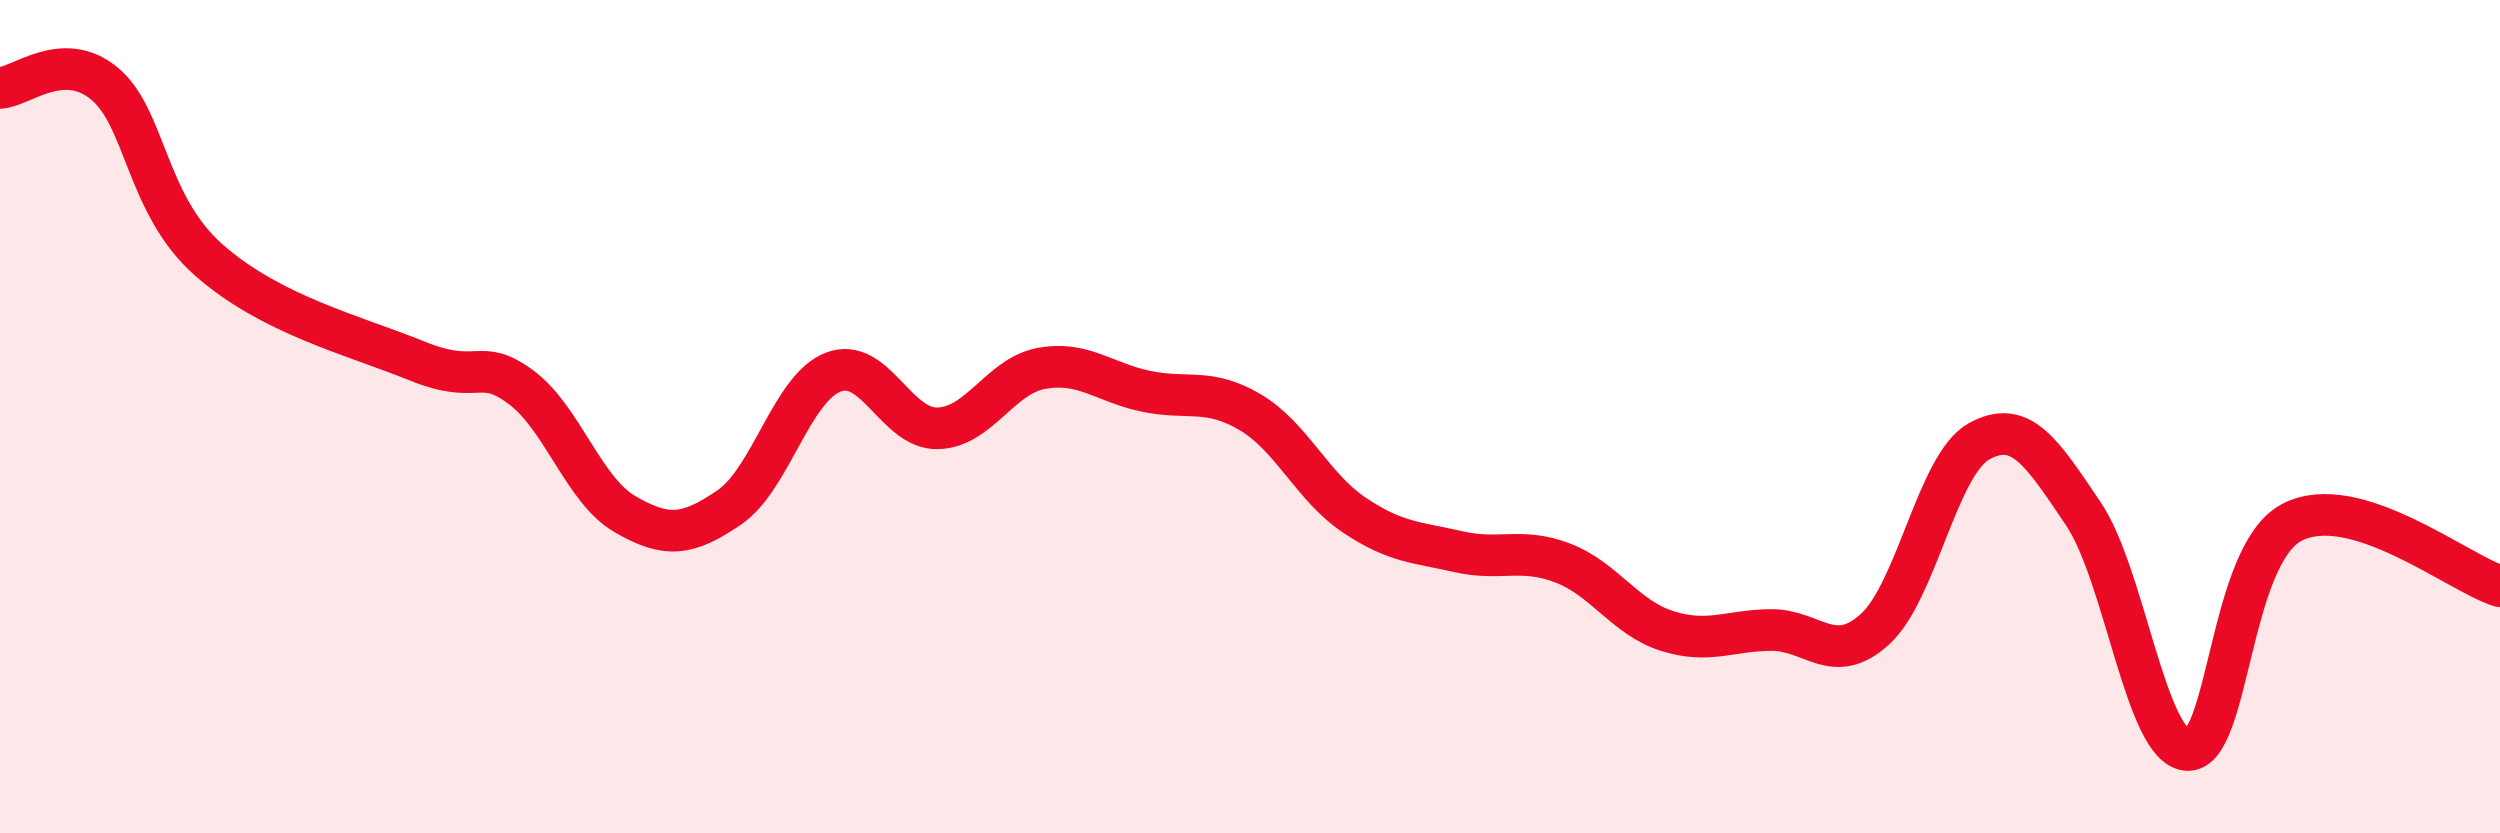
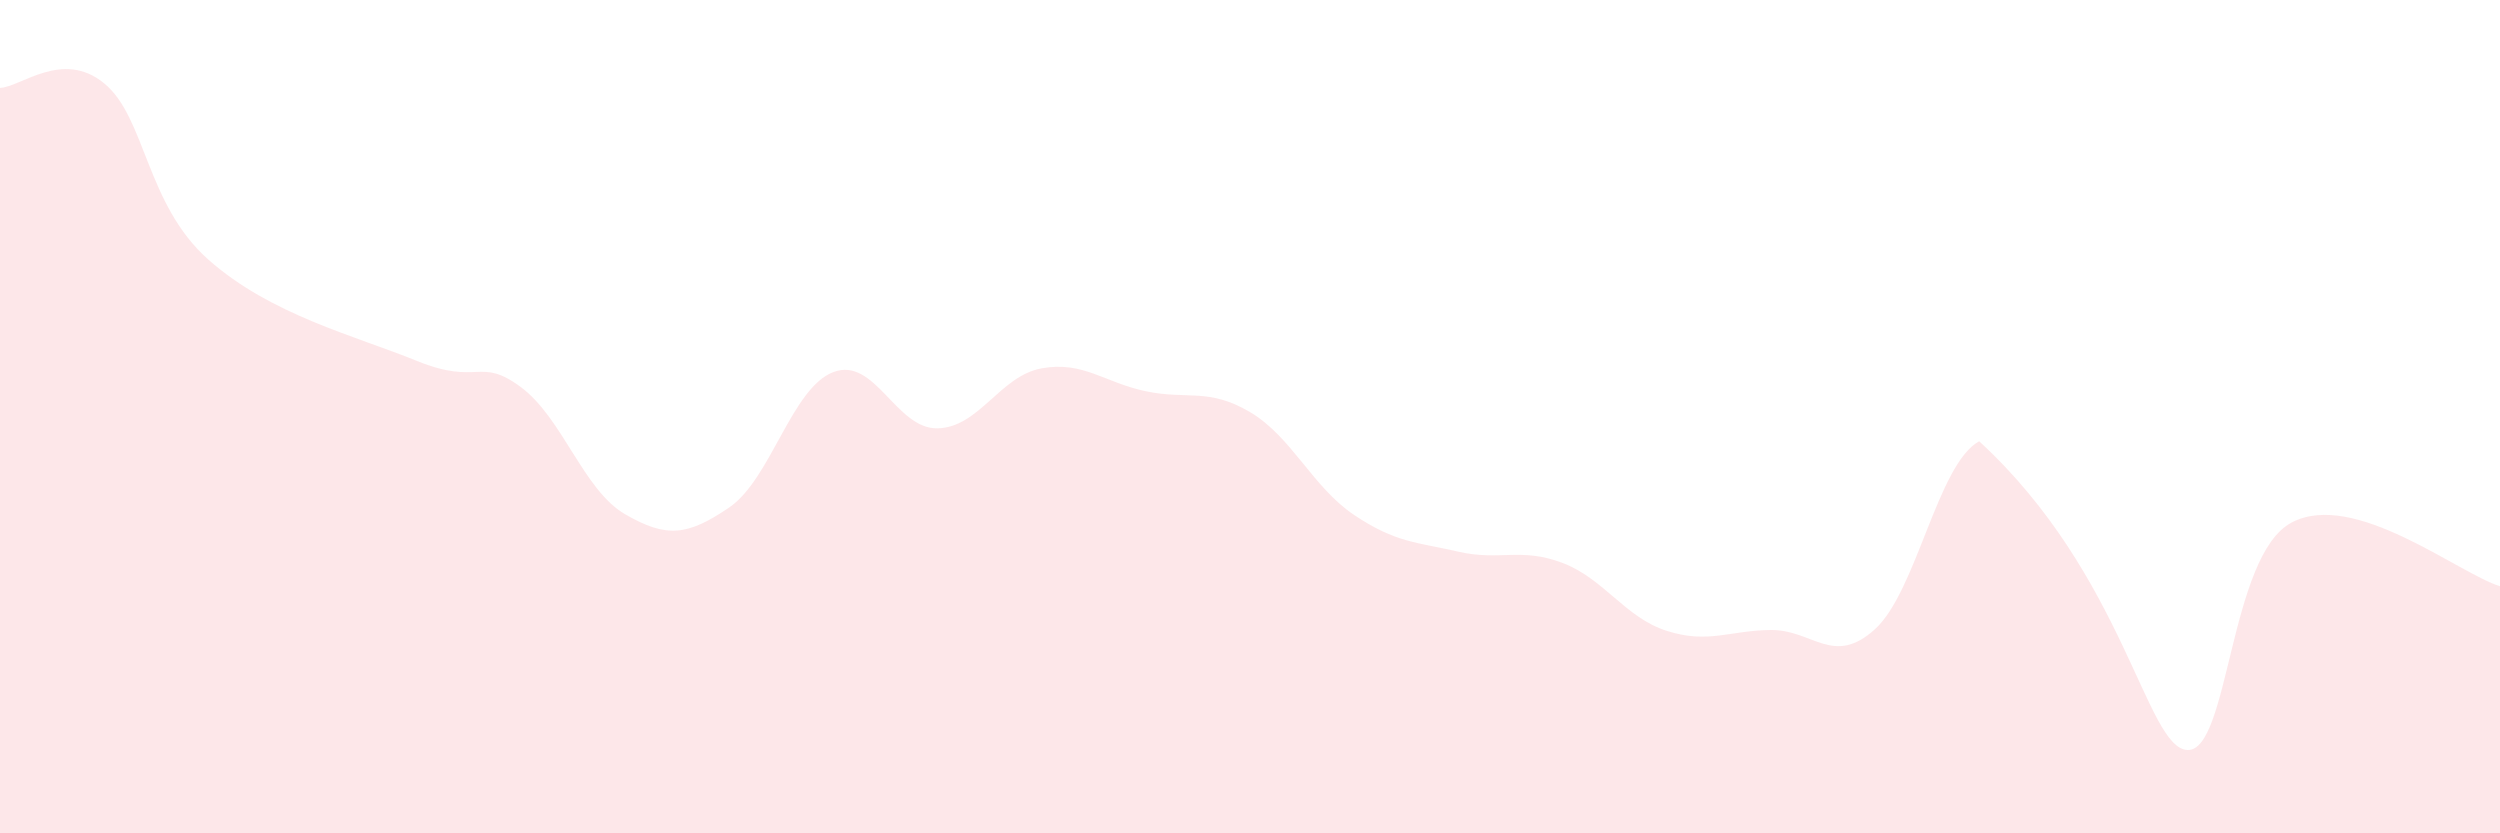
<svg xmlns="http://www.w3.org/2000/svg" width="60" height="20" viewBox="0 0 60 20">
-   <path d="M 0,2.11 C 0.5,2.09 1.5,1.18 2.5,2 C 3.5,2.82 3.5,4.9 5,6.23 C 6.5,7.56 8.5,8.05 10,8.66 C 11.5,9.27 11.5,8.55 12.5,9.29 C 13.5,10.03 14,11.76 15,12.34 C 16,12.92 16.5,12.86 17.5,12.18 C 18.5,11.5 19,9.31 20,8.93 C 21,8.55 21.5,10.3 22.5,10.28 C 23.5,10.26 24,9.02 25,8.84 C 26,8.66 26.5,9.18 27.5,9.39 C 28.5,9.6 29,9.3 30,9.89 C 31,10.48 31.5,11.69 32.5,12.36 C 33.5,13.03 34,13.01 35,13.24 C 36,13.47 36.5,13.13 37.5,13.51 C 38.5,13.89 39,14.82 40,15.14 C 41,15.46 41.5,15.13 42.5,15.12 C 43.5,15.11 44,16.01 45,15.1 C 46,14.19 46.5,11.14 47.5,10.59 C 48.5,10.04 49,10.85 50,12.33 C 51,13.81 51.5,17.96 52.5,18 C 53.5,18.04 53.5,13.33 55,12.54 C 56.5,11.75 59,13.76 60,14.07L60 20L0 20Z" fill="#EB0A25" opacity="0.1" stroke-linecap="round" stroke-linejoin="round" />
-   <path d="M 0,2.11 C 0.5,2.09 1.5,1.18 2.5,2 C 3.5,2.82 3.5,4.9 5,6.23 C 6.5,7.56 8.5,8.05 10,8.66 C 11.5,9.27 11.5,8.55 12.5,9.29 C 13.5,10.03 14,11.76 15,12.34 C 16,12.92 16.5,12.86 17.5,12.18 C 18.5,11.5 19,9.31 20,8.93 C 21,8.55 21.5,10.3 22.5,10.28 C 23.5,10.26 24,9.02 25,8.84 C 26,8.66 26.5,9.18 27.5,9.39 C 28.5,9.6 29,9.3 30,9.89 C 31,10.48 31.5,11.69 32.5,12.36 C 33.5,13.03 34,13.01 35,13.24 C 36,13.47 36.5,13.13 37.5,13.51 C 38.5,13.89 39,14.82 40,15.14 C 41,15.46 41.5,15.13 42.5,15.12 C 43.5,15.11 44,16.01 45,15.1 C 46,14.19 46.5,11.14 47.5,10.59 C 48.5,10.04 49,10.85 50,12.33 C 51,13.81 51.5,17.96 52.5,18 C 53.5,18.04 53.5,13.33 55,12.54 C 56.5,11.75 59,13.76 60,14.07" stroke="#EB0A25" stroke-width="1" fill="none" stroke-linecap="round" stroke-linejoin="round" />
+   <path d="M 0,2.11 C 0.5,2.09 1.5,1.18 2.5,2 C 3.5,2.82 3.5,4.9 5,6.23 C 6.5,7.56 8.5,8.05 10,8.66 C 11.5,9.27 11.5,8.55 12.5,9.29 C 13.5,10.03 14,11.76 15,12.34 C 16,12.92 16.5,12.86 17.5,12.18 C 18.5,11.5 19,9.31 20,8.93 C 21,8.55 21.5,10.3 22.5,10.28 C 23.5,10.26 24,9.02 25,8.84 C 26,8.66 26.5,9.18 27.5,9.39 C 28.5,9.6 29,9.3 30,9.89 C 31,10.48 31.5,11.69 32.5,12.36 C 33.5,13.03 34,13.01 35,13.24 C 36,13.47 36.5,13.13 37.5,13.51 C 38.5,13.89 39,14.82 40,15.14 C 41,15.46 41.5,15.13 42.5,15.12 C 43.5,15.11 44,16.01 45,15.1 C 46,14.19 46.5,11.14 47.5,10.59 C 51,13.81 51.5,17.96 52.5,18 C 53.5,18.04 53.5,13.33 55,12.54 C 56.5,11.75 59,13.76 60,14.07L60 20L0 20Z" fill="#EB0A25" opacity="0.1" stroke-linecap="round" stroke-linejoin="round" />
</svg>